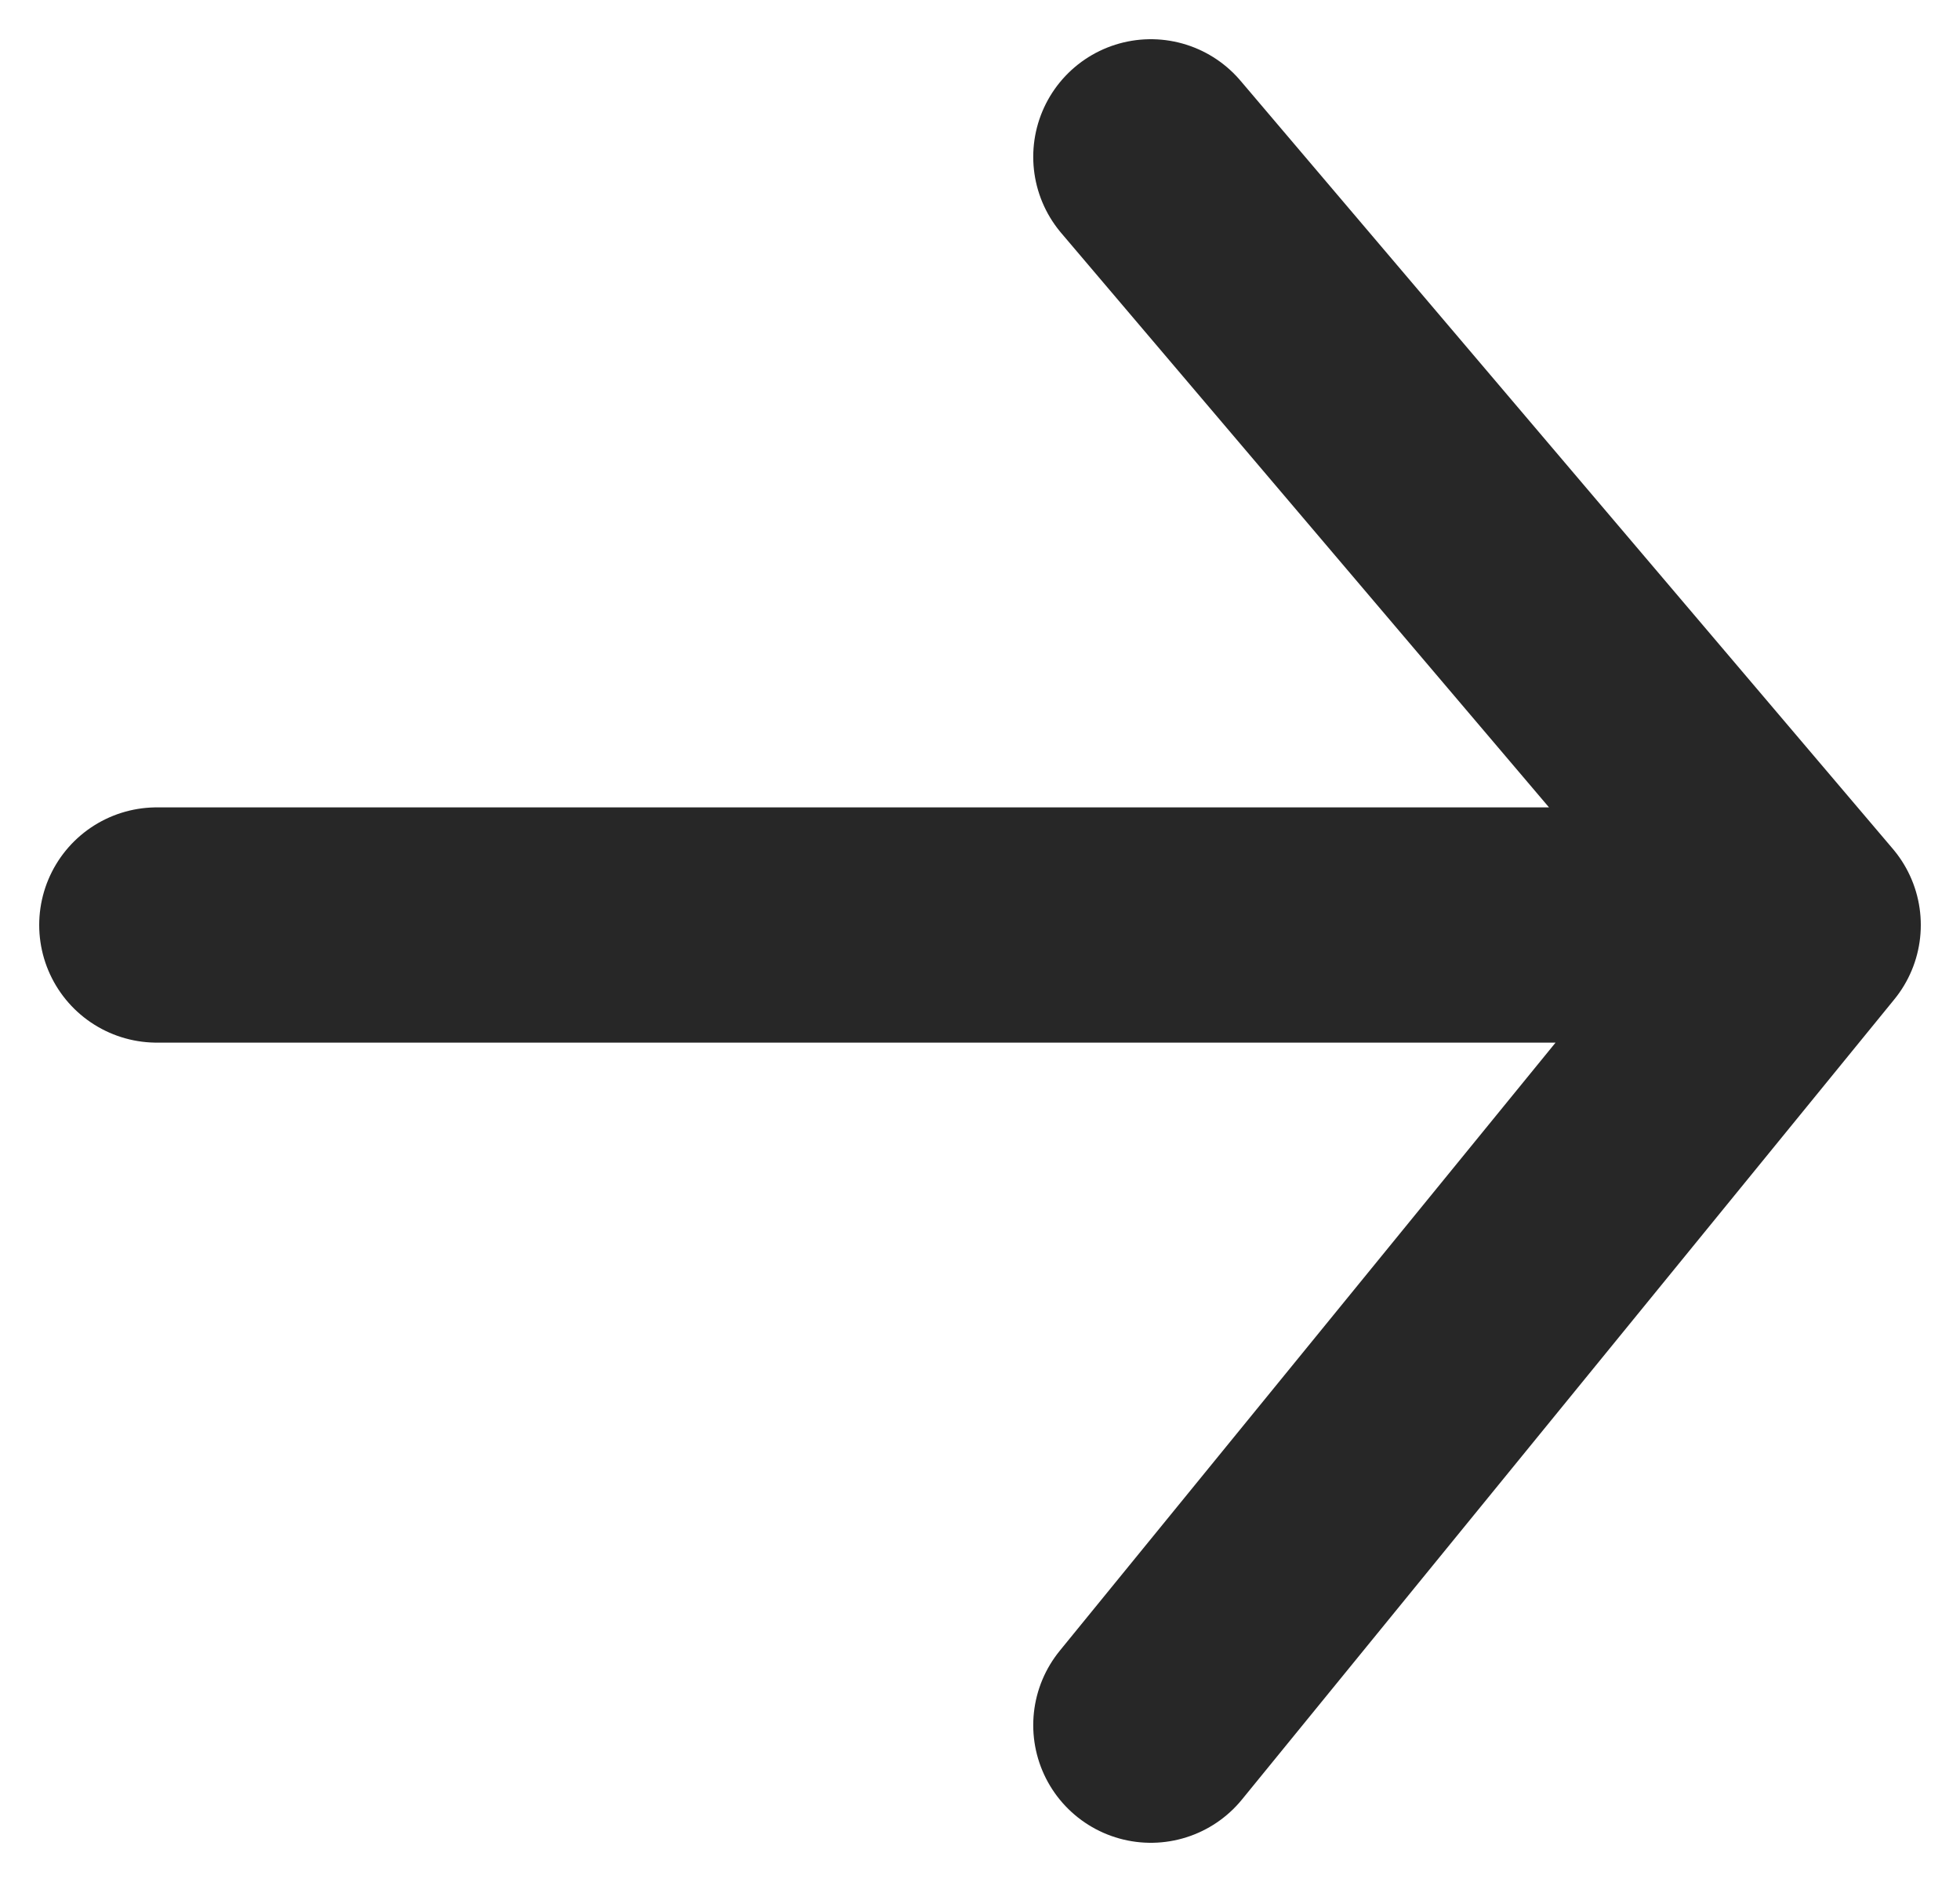
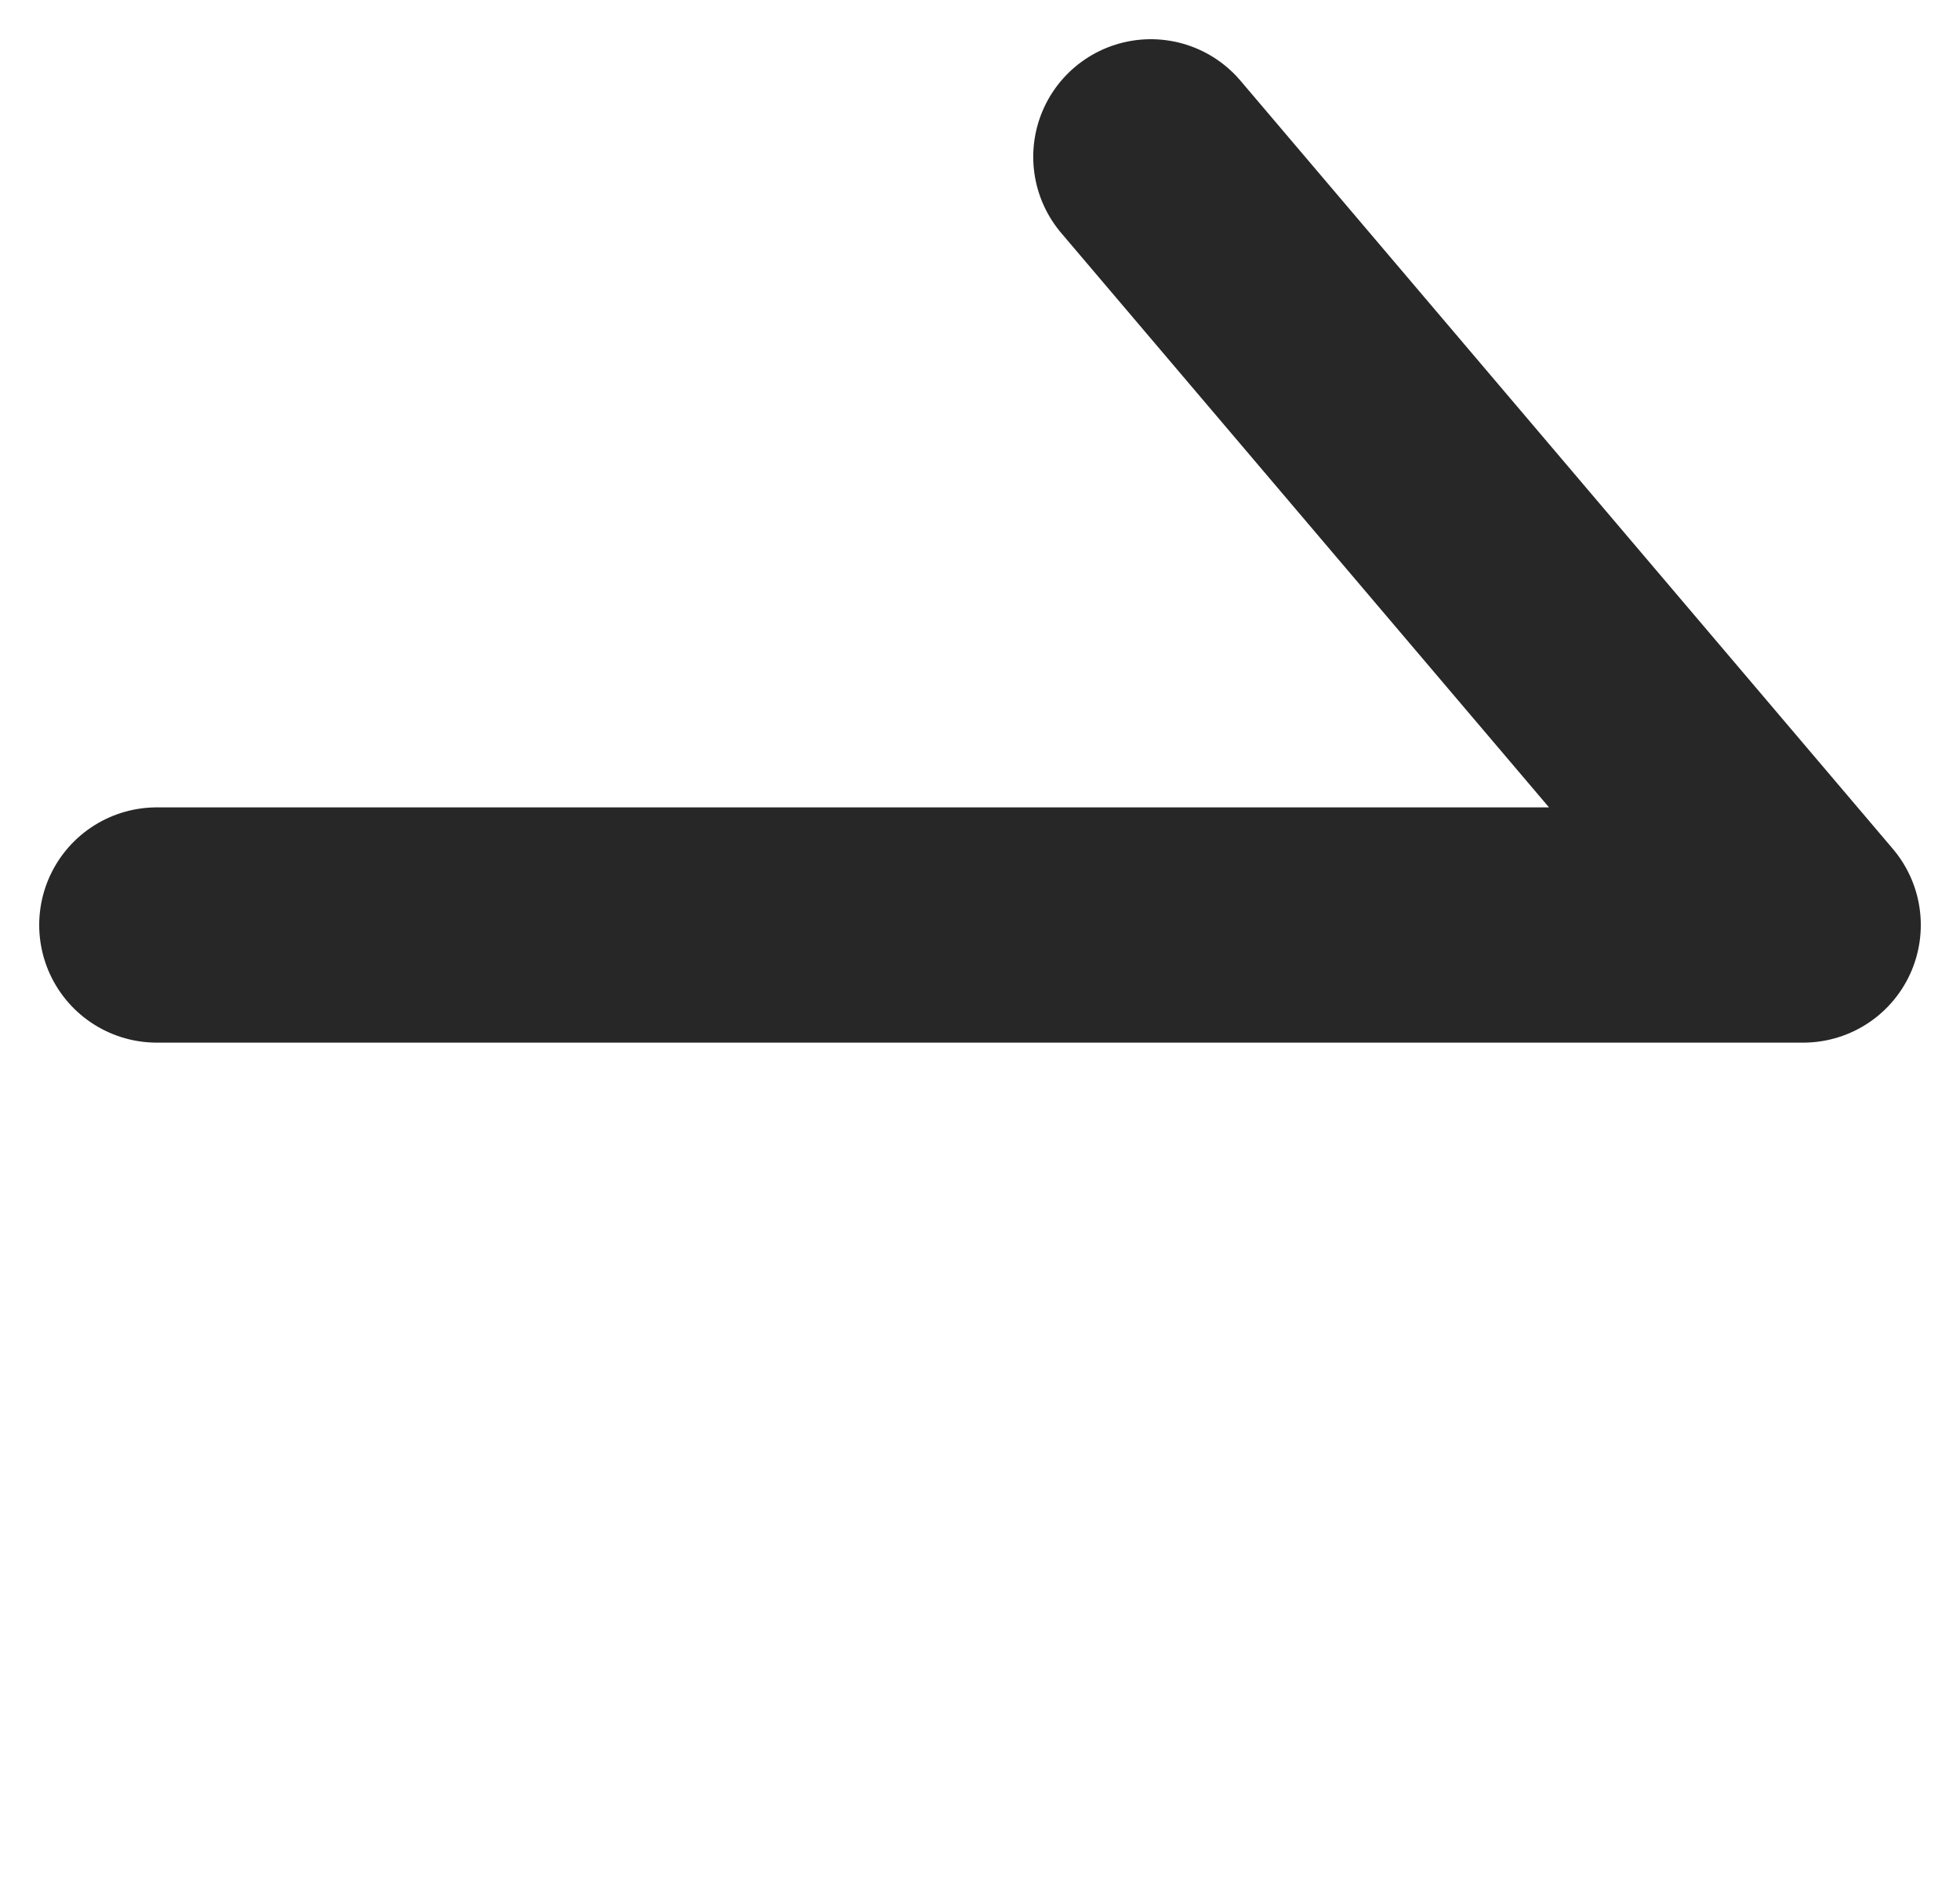
<svg xmlns="http://www.w3.org/2000/svg" width="25" height="24" viewBox="0 0 25 24" fill="none">
-   <path d="M2 11.796H23M23 11.796L14.679 22M23 11.796L14.679 2" stroke="#272727" stroke-width="3" stroke-linecap="round" stroke-linejoin="round" />
+   <path d="M2 11.796H23M23 11.796M23 11.796L14.679 2" stroke="#272727" stroke-width="3" stroke-linecap="round" stroke-linejoin="round" />
</svg>